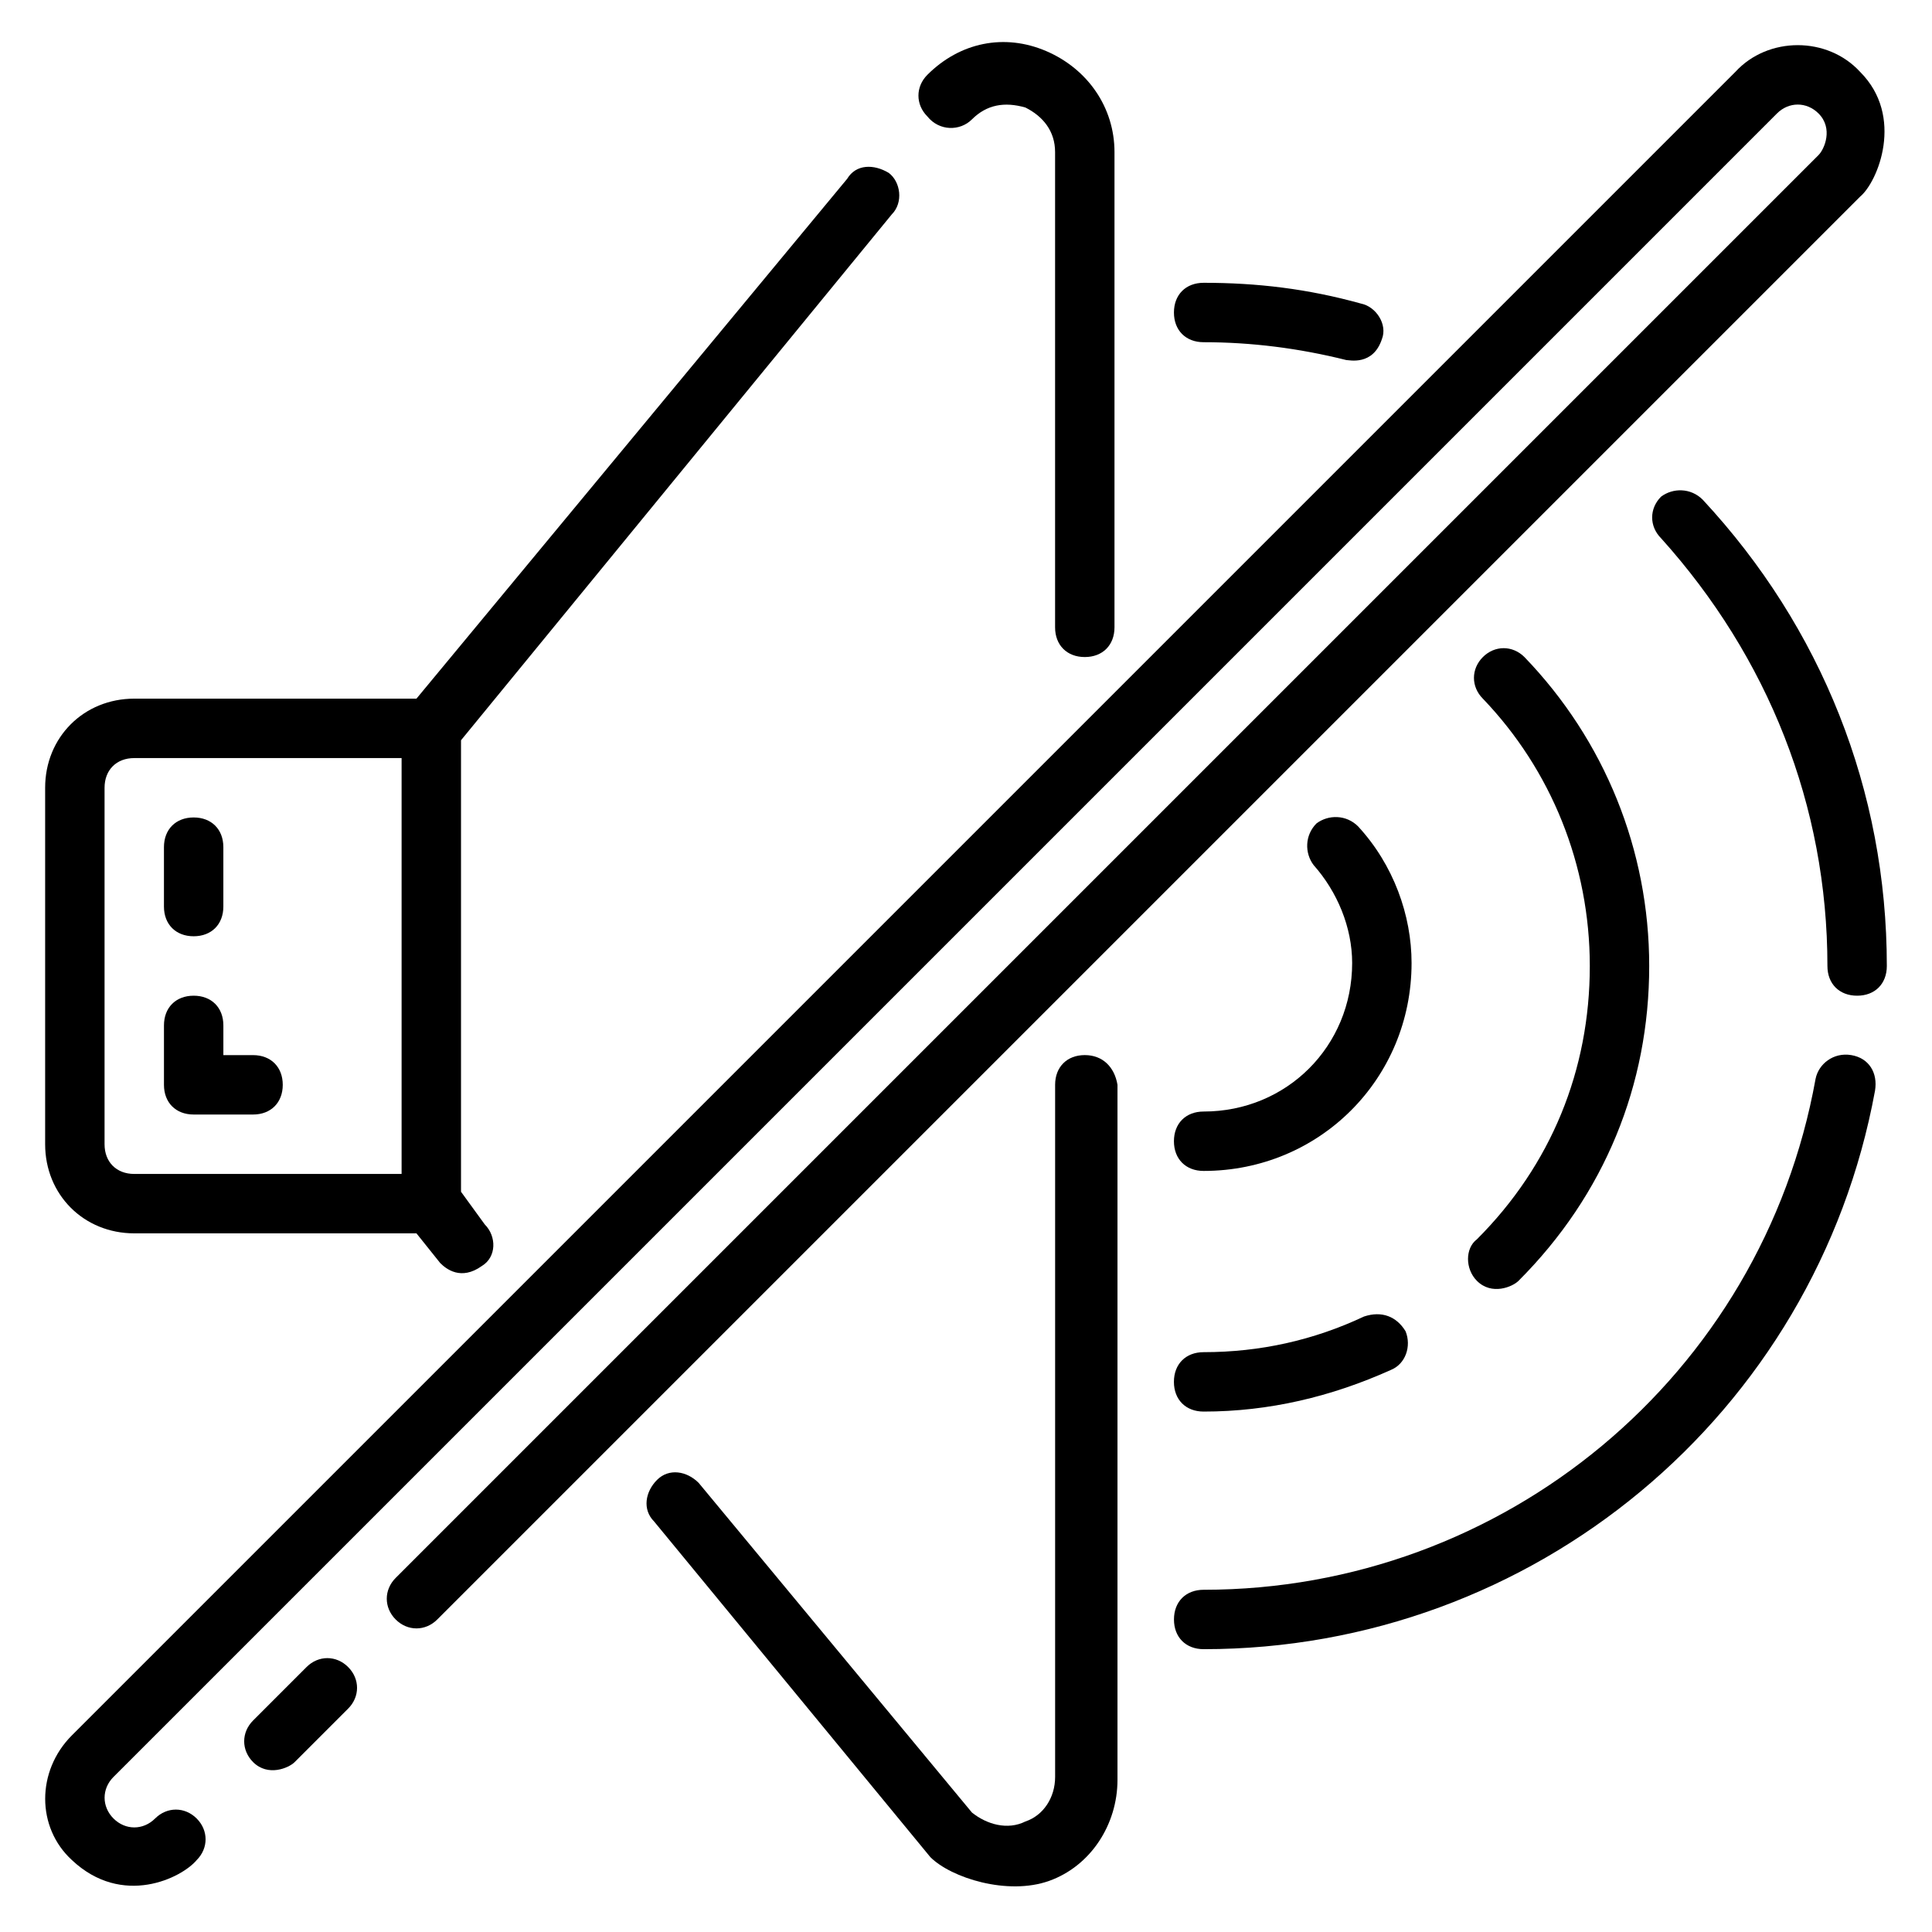
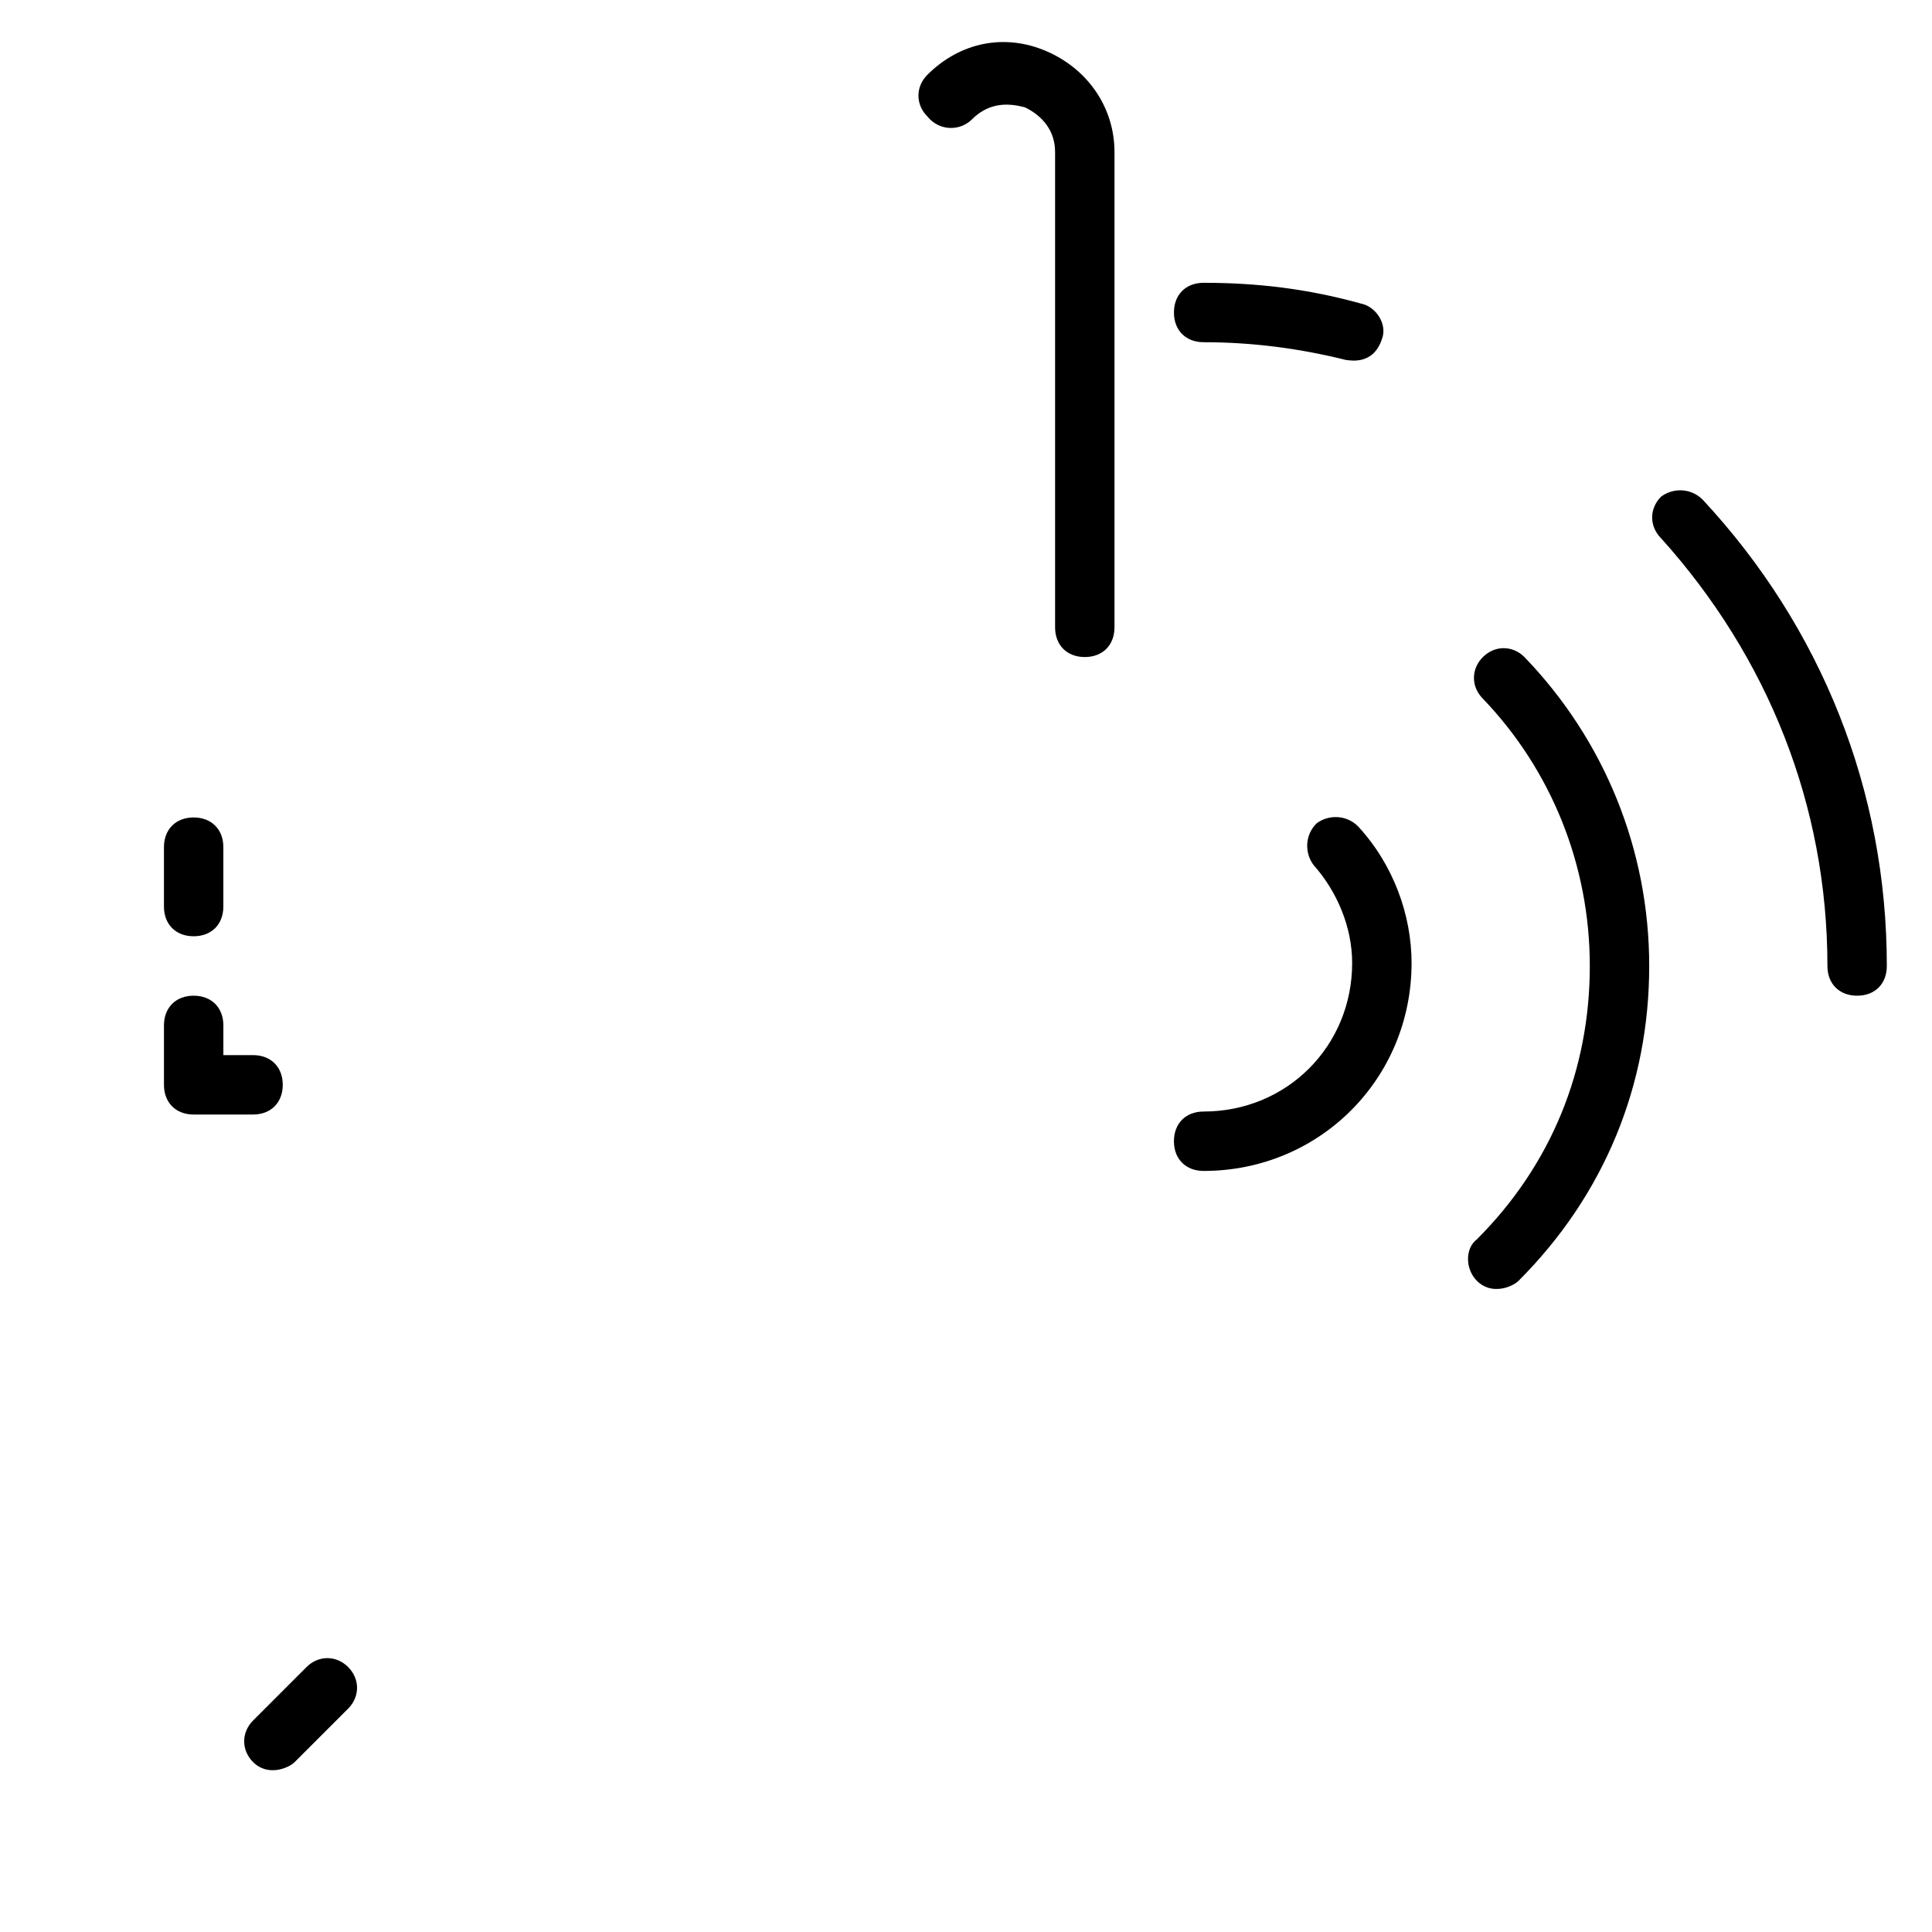
<svg xmlns="http://www.w3.org/2000/svg" fill="#000000" width="800px" height="800px" version="1.1" viewBox="144 144 512 512">
  <g>
-     <path d="m634.59 423.61c-4.723-0.789-8.66 2.363-9.445 6.297-14.172 78.723-82.66 135.4-162.16 135.4-4.723 0-7.871 3.148-7.871 7.871s3.148 7.871 7.871 7.871c87.379 0 162.16-62.188 177.91-147.99 0.785-4.727-1.574-8.66-6.297-9.449z" />
    <path d="m584.2 275.62c-3.148 3.148-3.148 7.871 0 11.02 28.34 31.488 44.086 70.848 44.086 113.36 0 4.723 3.148 7.871 7.871 7.871s7.871-3.148 7.871-7.871c0-46.445-17.32-89.742-48.805-123.59-3.152-3.152-7.875-3.152-11.023-0.789z" />
    <path d="m462.98 234.69c12.594 0 25.191 1.574 37.785 4.723 0.789 0 7.086 1.574 9.445-5.512 1.574-3.938-1.574-8.66-5.512-9.445-14.168-3.938-27.551-5.512-41.719-5.512-4.723 0-7.871 3.148-7.871 7.871-0.004 4.727 3.144 7.875 7.871 7.875z" />
-     <path d="m505.48 492.89c-13.383 6.301-27.555 9.449-42.508 9.449-4.723 0-7.871 3.148-7.871 7.871 0 4.723 3.148 7.871 7.871 7.871 17.32 0 33.852-3.938 49.594-11.02 3.938-1.574 5.512-6.297 3.938-10.234-2.363-3.938-6.301-5.512-11.023-3.938z" />
    <path d="m535.4 483.44c3.938 3.938 9.445 1.574 11.02 0 22.828-22.828 34.637-51.953 34.637-83.441 0-30.699-11.809-59.828-33.062-81.867-3.148-3.148-7.871-3.148-11.02 0-3.148 3.148-3.148 7.871 0 11.02 18.105 18.895 28.34 44.082 28.34 70.848 0 27.551-10.234 52.742-29.914 72.422-3.148 2.359-3.148 7.871 0 11.02z" />
-     <path d="m503.91 363c-3.148-3.148-7.871-3.148-11.02-0.789-3.148 3.148-3.148 7.871-0.789 11.02 6.297 7.086 10.234 16.531 10.234 25.977 0 22.043-17.32 39.359-39.359 39.359-4.723 0-7.871 3.148-7.871 7.871s3.148 7.871 7.871 7.871c30.699 0 55.105-24.402 55.105-55.105-0.004-12.586-4.727-25.969-14.172-36.203z" />
-     <path d="m431.49 423.61c-4.723 0-7.871 3.148-7.871 7.871v183.42c0 5.512-3.148 10.234-7.871 11.809-4.723 2.363-10.234 0.789-14.168-2.363l-72.43-87.375c-3.148-3.148-7.871-3.938-11.02-0.789-3.148 3.148-3.938 7.871-0.789 11.02l73.211 88.953c5.512 5.512 20.469 10.234 31.488 6.297 11.02-3.938 18.105-14.957 18.105-26.766v-184.2c-0.785-4.727-3.934-7.875-8.656-7.875z" />
+     <path d="m503.91 363c-3.148-3.148-7.871-3.148-11.02-0.789-3.148 3.148-3.148 7.871-0.789 11.02 6.297 7.086 10.234 16.531 10.234 25.977 0 22.043-17.32 39.359-39.359 39.359-4.723 0-7.871 3.148-7.871 7.871s3.148 7.871 7.871 7.871c30.699 0 55.105-24.402 55.105-55.105-0.004-12.586-4.727-25.969-14.172-36.203" />
    <path d="m401.57 175.64c3.934-3.934 8.656-4.723 14.168-3.148 4.723 2.363 7.871 6.297 7.871 11.809v125.95c0 4.723 3.148 7.871 7.871 7.871s7.871-3.148 7.871-7.871v-125.95c0-11.809-7.086-22.043-18.105-26.766-11.02-4.723-22.828-2.363-31.488 6.297-3.148 3.148-3.148 7.871 0 11.02 3.152 3.938 8.664 3.938 11.812 0.789z" />
-     <path d="m179.58 470.85h74.785l6.297 7.871c1.574 1.574 5.512 4.723 11.02 0.789 3.938-2.363 3.938-7.871 0.789-11.02l-6.297-8.664v-119.65l114.14-139.34c3.148-3.148 2.363-8.66-0.789-11.02-3.938-2.363-8.66-2.363-11.02 1.574l-114.14 137.76h-74.785c-13.383 0-23.617 10.234-23.617 23.617v94.465c0 13.383 10.234 23.617 23.617 23.617zm-7.871-118.08c0-4.723 3.148-7.871 7.871-7.871h70.848v110.21h-70.848c-4.723 0-7.871-3.148-7.871-7.871z" />
    <path d="m195.32 439.36h15.742c4.723 0 7.871-3.148 7.871-7.871 0-4.723-3.148-7.871-7.871-7.871l-7.867-0.004v-7.871c0-4.723-3.148-7.871-7.871-7.871s-7.871 3.148-7.871 7.871v15.742c-0.004 4.727 3.144 7.875 7.867 7.875z" />
    <path d="m195.32 392.12c4.723 0 7.871-3.148 7.871-7.871v-15.742c0-4.723-3.148-7.871-7.871-7.871-4.723 0-7.871 3.148-7.871 7.871v15.742c0 4.723 3.148 7.871 7.871 7.871z" />
    <path d="m225.24 585.78-14.168 14.172c-3.148 3.148-3.148 7.871 0 11.02 3.938 3.938 9.445 1.574 11.02 0l14.168-14.168c3.148-3.148 3.148-7.871 0-11.02-3.144-3.152-7.871-3.152-11.02-0.004z" />
-     <path d="m636.95 163.05c-8.66-9.445-24.402-9.445-33.062 0l-440.83 440.83c-9.445 9.445-9.445 24.402 0 33.062 13.383 12.594 29.125 4.723 33.062 0 3.148-3.148 3.148-7.871 0-11.02-3.148-3.148-7.871-3.148-11.02 0-3.148 3.148-7.871 3.148-11.02 0-3.148-3.148-3.148-7.871 0-11.02l440.83-440.83c3.148-3.148 7.871-3.148 11.02 0 3.938 3.938 1.574 9.445 0 11.02l-377.07 377.07c-3.148 3.148-3.148 7.871 0 11.02 3.148 3.148 7.871 3.148 11.02 0l377.07-377.07c4.723-3.938 11.809-21.254 0-33.062z" />
  </g>
</svg>